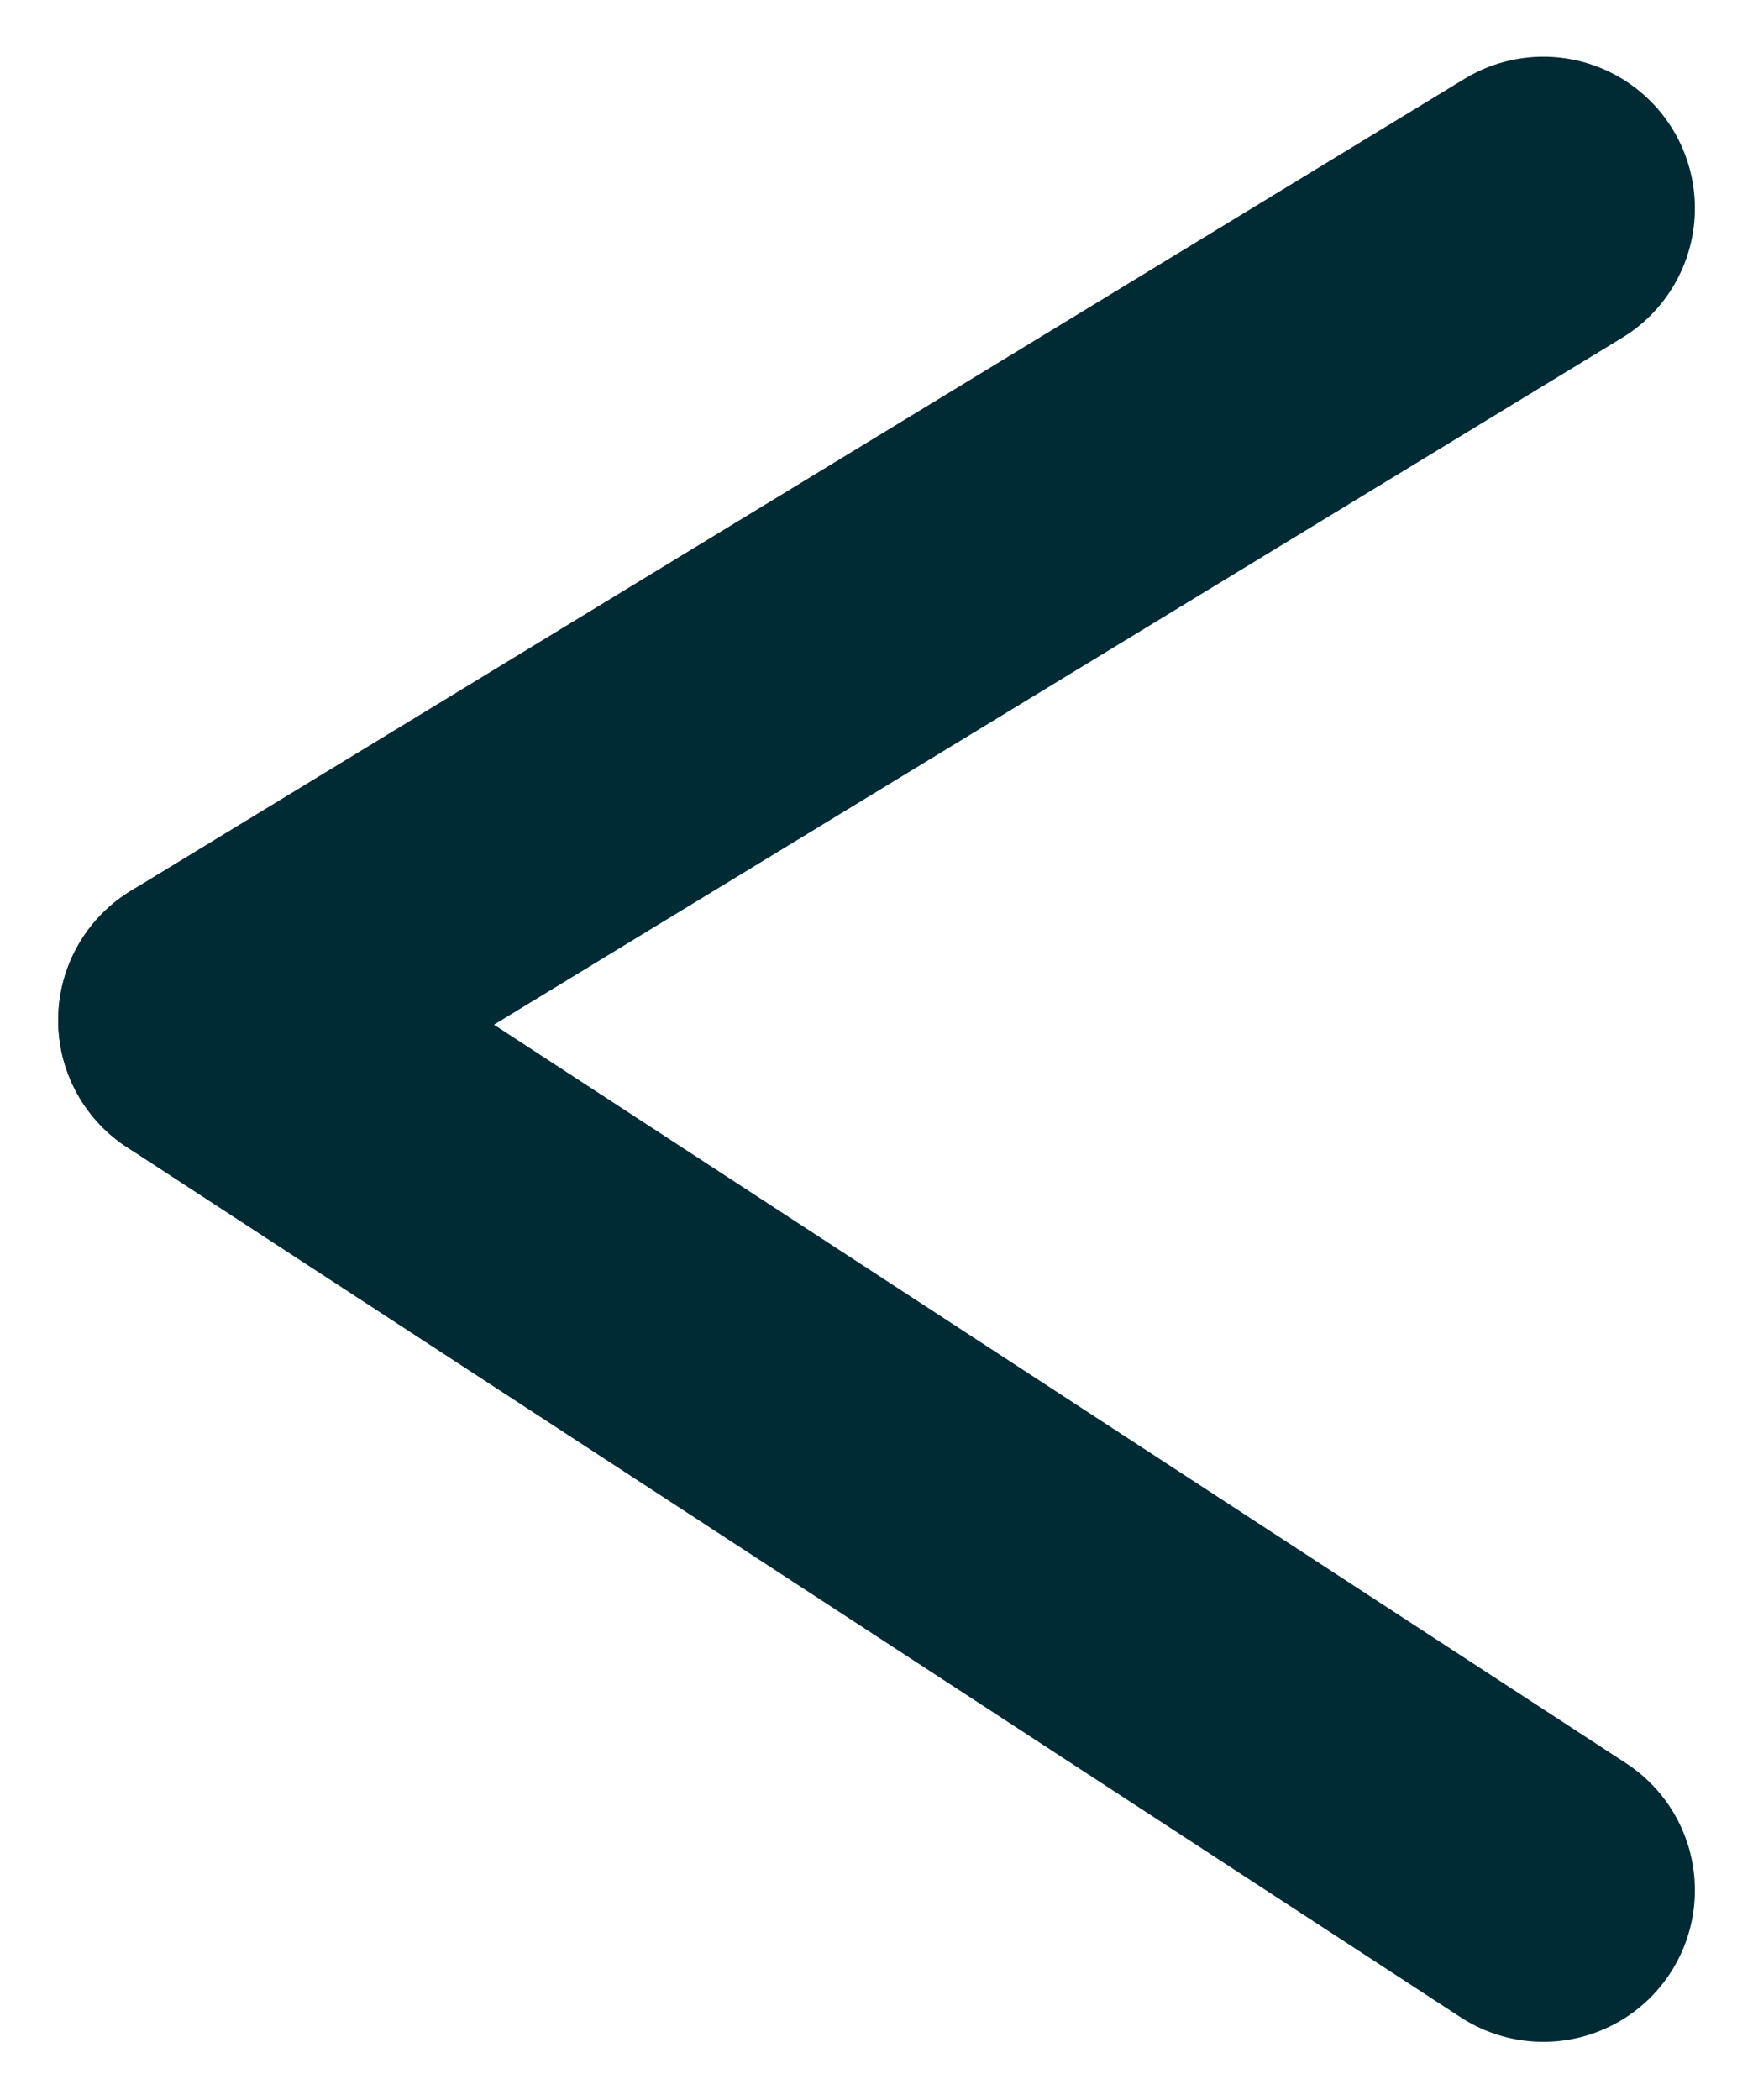
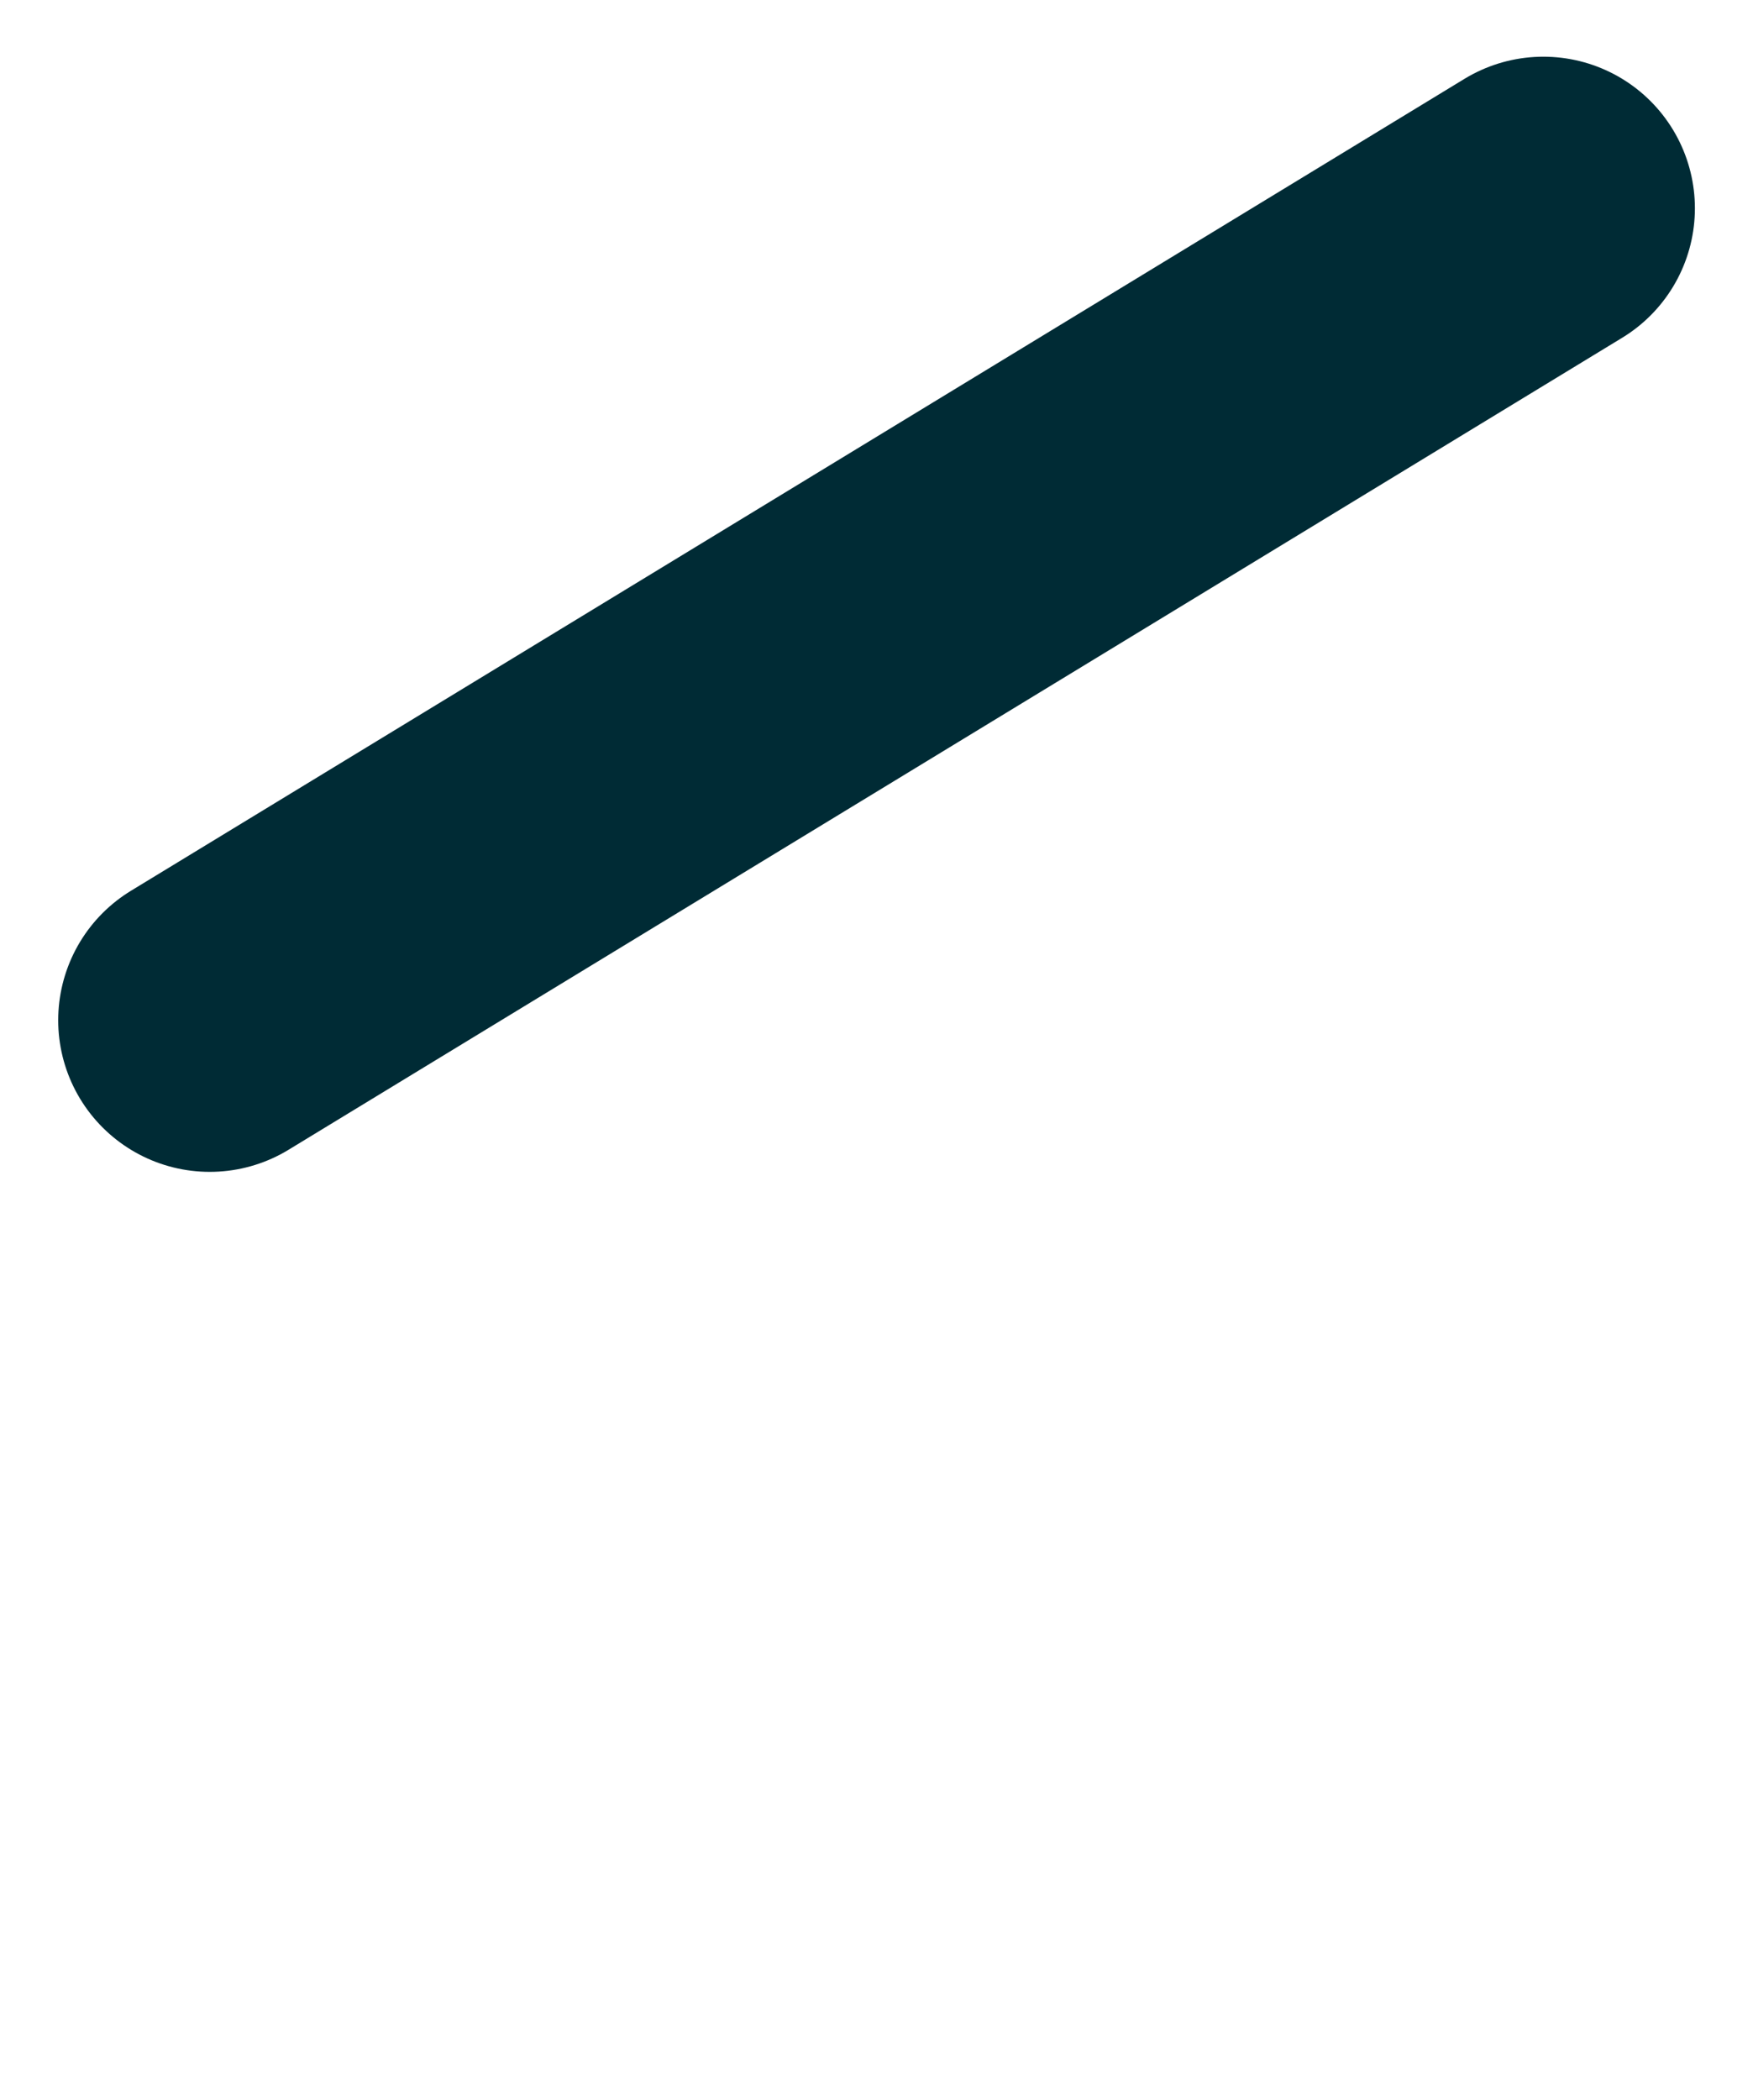
<svg xmlns="http://www.w3.org/2000/svg" width="17.35" height="20.779" viewBox="0 0 17.35 20.779">
  <g id="Composant_54_4" data-name="Composant 54 – 4" transform="translate(15.275 18.703) rotate(180)">
-     <line id="Ligne_55" data-name="Ligne 55" x2="13.199" y2="8.608" fill="none" stroke="#002b35" stroke-linecap="round" stroke-width="3" />
    <line id="Ligne_56" data-name="Ligne 56" y1="8.034" x2="13.199" transform="translate(0 8.608)" fill="none" stroke="#002b35" stroke-linecap="round" stroke-width="3" />
  </g>
</svg>